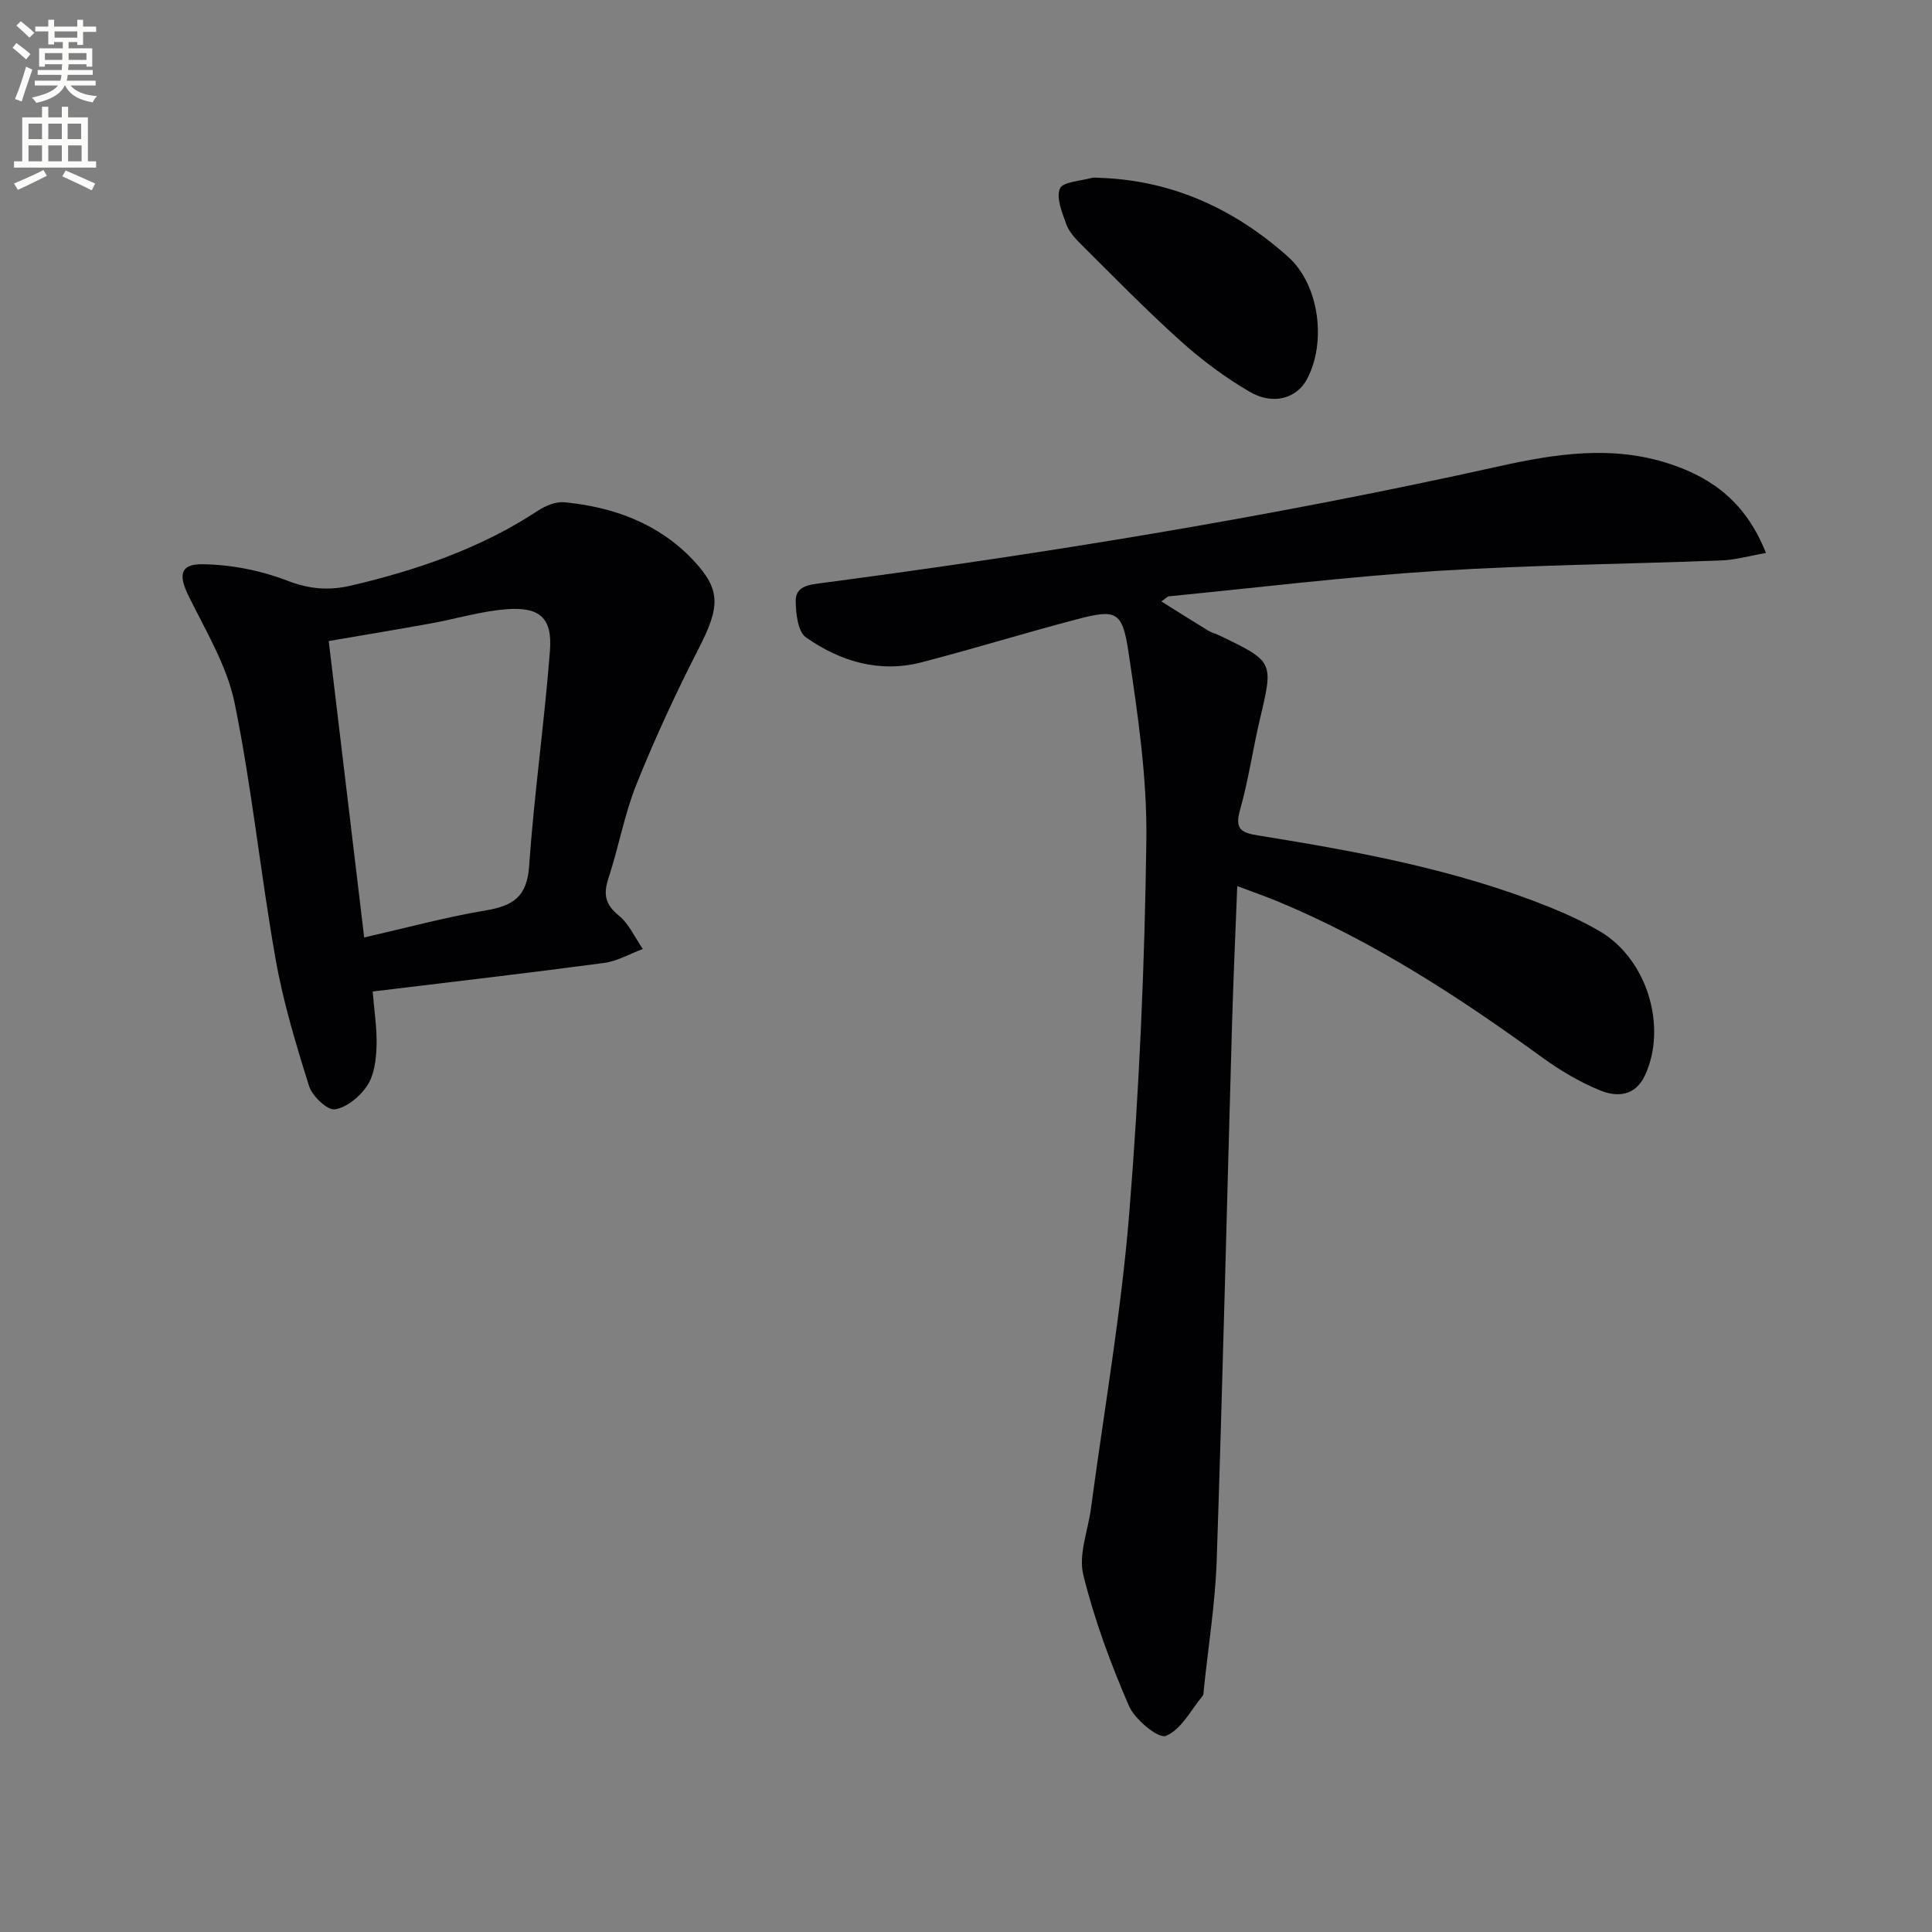
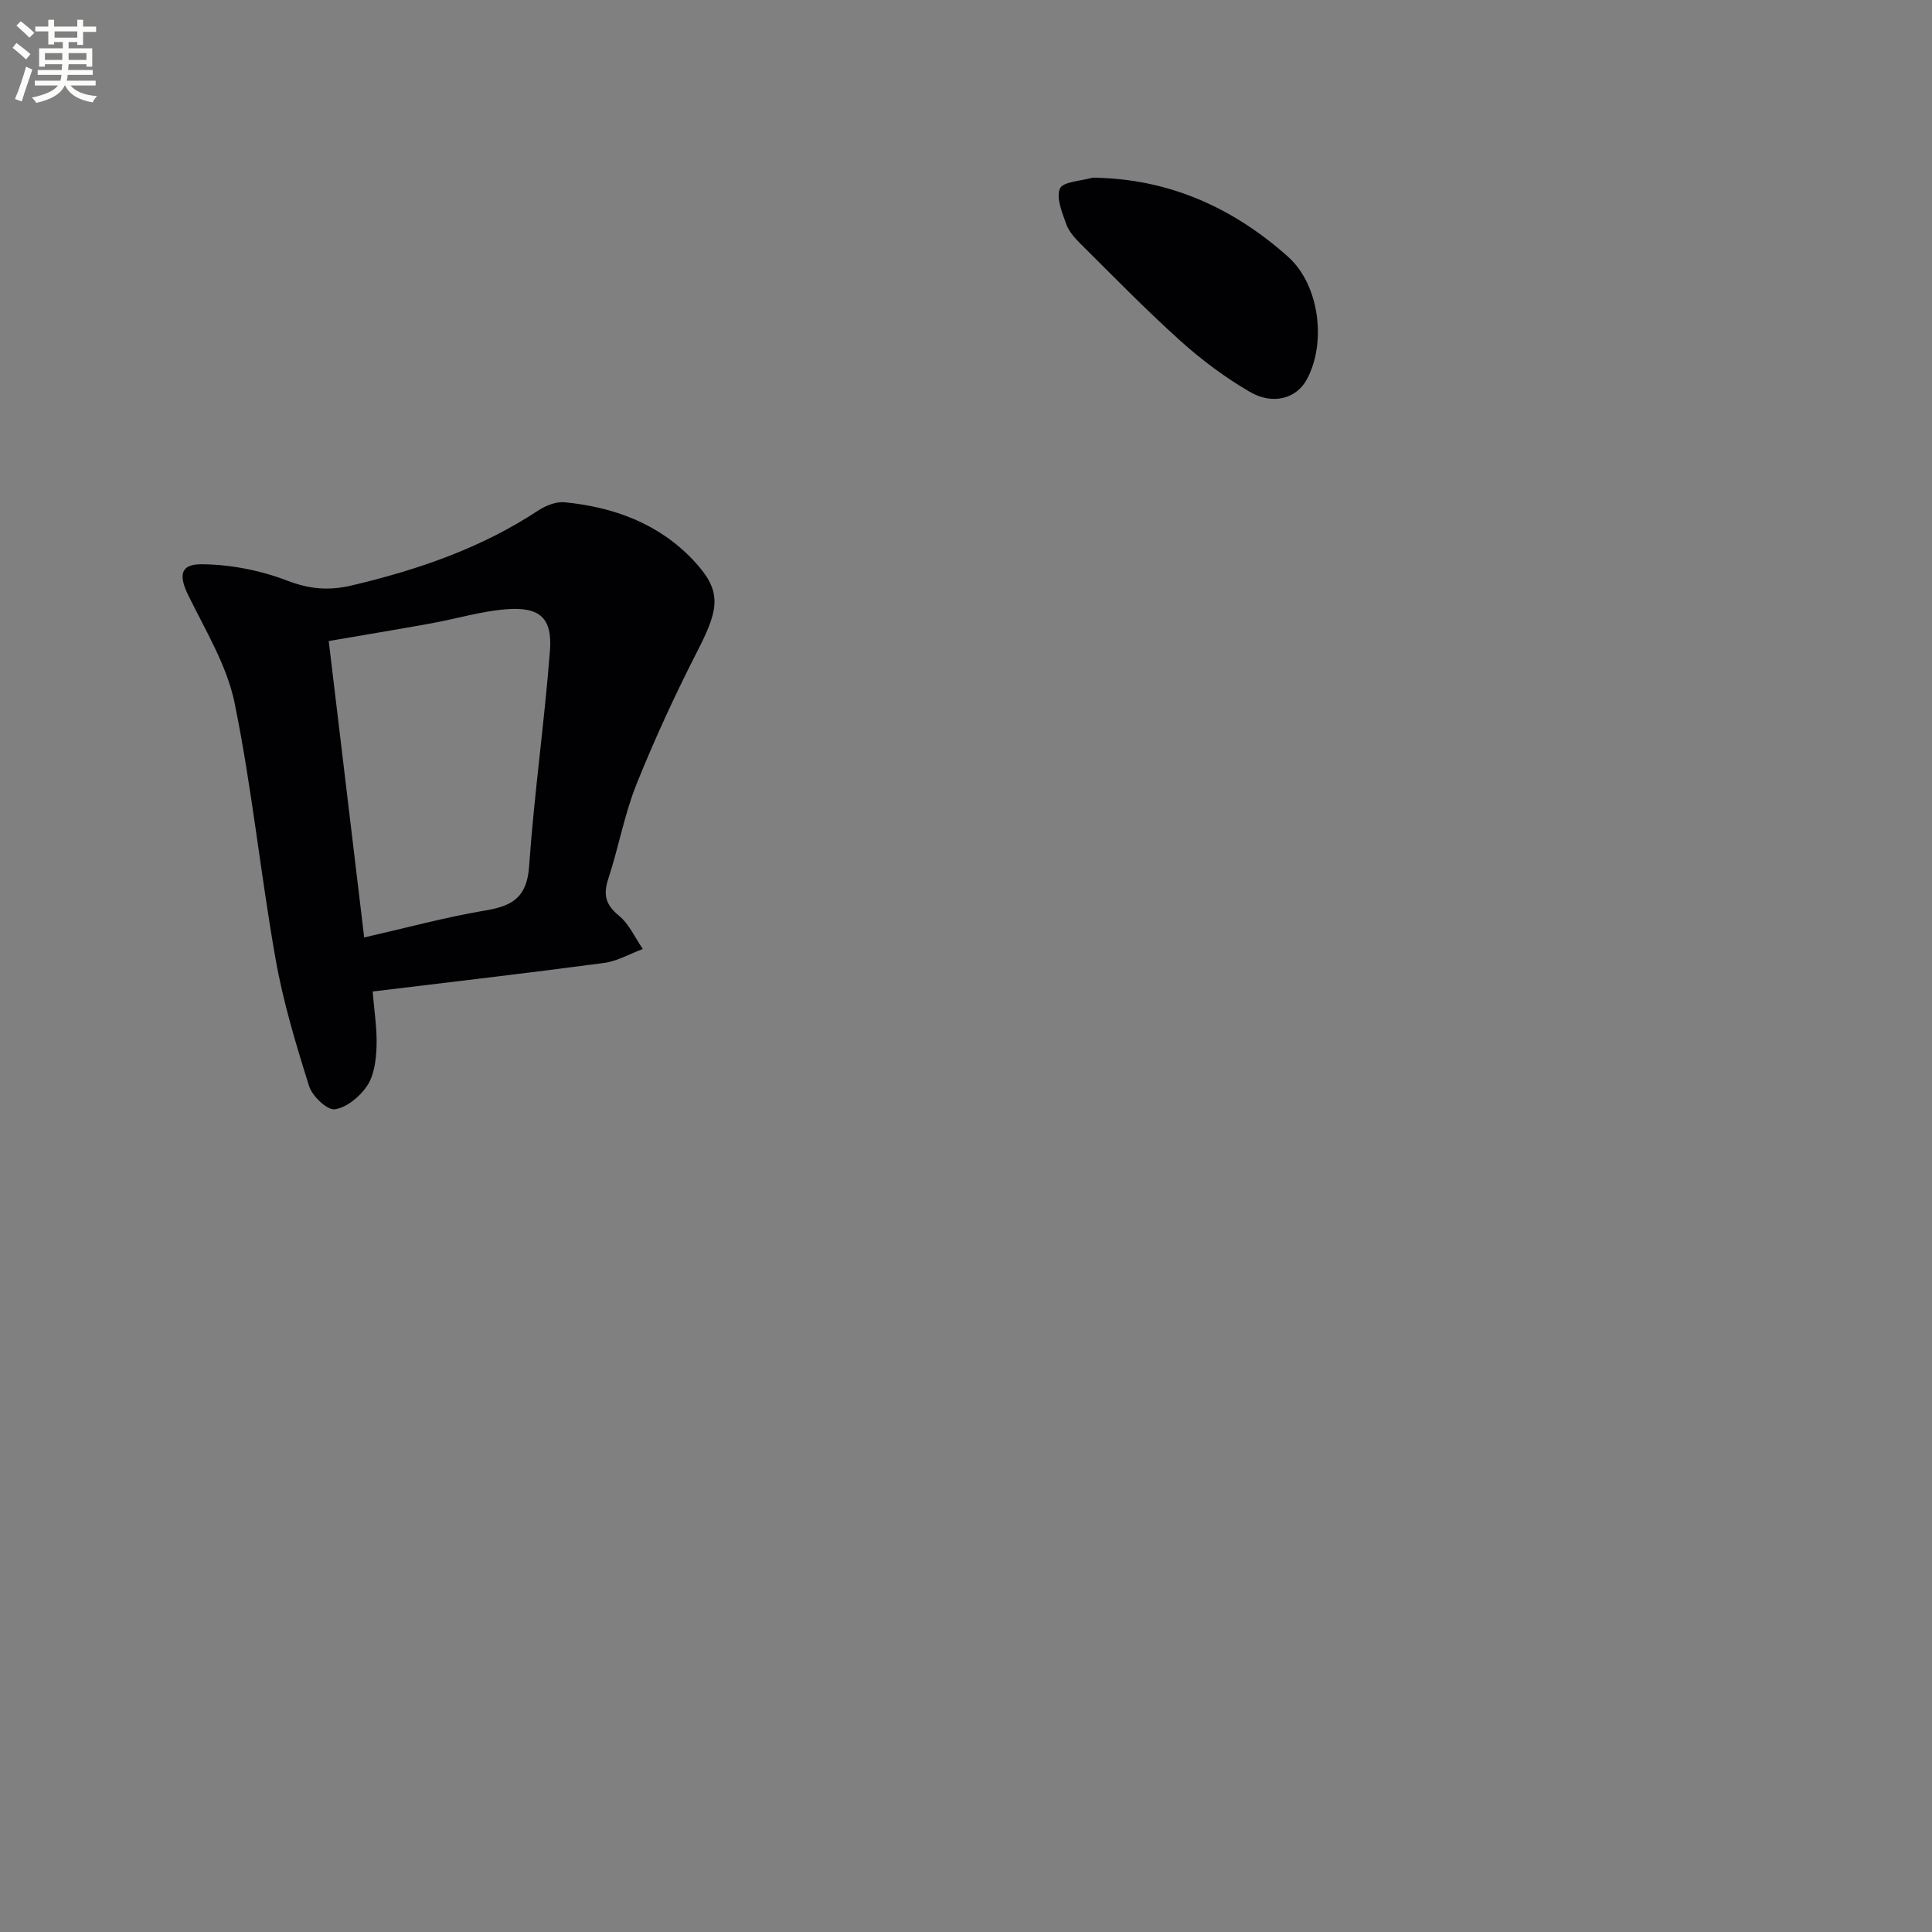
<svg xmlns="http://www.w3.org/2000/svg" enable-background="new 0 0 400 400" viewBox="0 0 400 400">
  <rect x="0" y="0" width="400" height="400" fill="#808080" stroke="none" />
  <path d="m2.6 9.9.8-1c.9.7 1.9 1.4 2.9 2.3l-.9 1.1c-1.1-1-2-1.8-2.8-2.4zm.5 10.6c.9-2.1 1.6-4.3 2.3-6.7.4.2.8.4 1.3.6-.7 2.1-1.5 4.3-2.2 6.6zm.3-15.2.9-.9c1 .8 2 1.6 2.8 2.4l-1 1c-.9-.9-1.8-1.7-2.7-2.5zm12.6-1.2h1.2v1.4h2.7v1.1h-2.7v2.7h-1.2v-.6h-1.8v1.3h4.9v3.8h-1.2v-.5h-3.7c0 .4-.1.9-.1 1.2h5.1v1h-5.2c0 .5-.1.9-.2 1.2h6v1h-5.2c1.1 1.3 2.9 2 5.5 2.2-.4.4-.7.8-.9 1.3-2.9-.5-4.8-1.6-5.7-3.5h-.1c-.8 1.7-2.7 2.9-5.9 3.6-.2-.4-.6-.8-.9-1.1 2.8-.6 4.6-1.4 5.4-2.5h-4.8v-1h5.3c.1-.3.2-.7.2-1.2h-4.9v-1h5c0-.4 0-.8.1-1.2h-3.6v.5h-1.2v-3.8h4.9v-1.3h-1.8v.5h-1.2v-2.7h-2.7v-1h2.7v-1.4h1.2v1.4h4.8zm-6.7 8.3h3.6c0-.4 0-.9 0-1.4h-3.6zm1.9-4.6h4.8v-1.3h-4.7v1.3zm6.7 3.2h-3.7v1.4h3.7z" fill="#fbfcfa" />
-   <path d="m8.7 22.1h1.3v2.2h2.8v-2.2h1.3v2.2h4.1v9.1h1.7v1.3h-17v-1.3h1.7v-9.1h4.1zm.3 13.1.7 1.2c-1.8.9-3.8 1.9-6 2.9-.2-.4-.5-.8-.8-1.3 2.3-1 4.4-1.9 6.1-2.8zm-3.1-6.4h2.8v-3.2h-2.8zm0 4.6h2.8v-3.3h-2.8zm4.1-4.6h2.8v-3.2h-2.8zm0 4.6h2.8v-3.3h-2.8zm3.6 1.9c2.1.9 4.1 1.8 6.1 2.7l-.7 1.4c-2.2-1.1-4.2-2-6.1-2.9zm3.2-9.7h-2.8v3.2h2.8zm-2.7 7.8h2.8v-3.3h-2.8z" fill="#fbfcfa" />
  <g fill="#010104">
-     <path d="m365.62 114.49c-3.48.6-6.32 1.43-9.19 1.54-19.62.76-39.27.93-58.85 2.17-18.56 1.18-37.06 3.45-55.58 5.26-.28.03-.53.35-1.55 1.06 3.4 2.13 6.5 4.1 9.64 6.01.7.43 1.53.63 2.28.99 11.37 5.46 11.3 5.45 8.51 17.25-1.49 6.29-2.39 12.73-4.15 18.94-1.16 4.08.37 4.72 3.87 5.28 20.5 3.3 40.91 7.04 60.3 14.85 3.54 1.43 7.04 3.06 10.33 4.98 9.74 5.7 14.01 19.65 9.37 29.77-2.01 4.38-5.79 4.6-9.28 3.18-4.25-1.73-8.33-4.15-12.06-6.86-17.27-12.55-35.07-24.15-54.89-32.35-2.43-1-4.91-1.86-8.21-3.1-.38 9.84-.8 19.03-1.07 28.22-1.06 37.09-1.94 74.19-3.18 111.28-.3 8.92-1.74 17.81-2.66 26.71-.05.5 0 1.12-.27 1.46-2.43 2.95-4.47 7.01-7.61 8.27-1.55.62-6.42-3.4-7.65-6.24-3.79-8.78-7.17-17.86-9.44-27.13-1.02-4.19.98-9.12 1.59-13.71 2.72-20.38 6.28-40.69 7.93-61.15 2.08-25.68 3.2-51.47 3.54-77.23.17-13.01-1.78-26.14-3.72-39.07-1.26-8.4-2.59-8.77-10.68-6.65-10.75 2.82-21.37 6.11-32.12 8.9-8.75 2.27-16.85-.18-23.96-5.16-1.67-1.16-2.07-4.87-2.12-7.42-.06-3.11 2.52-3.45 5.26-3.81 47.09-6.21 93.93-13.87 140.32-24.18 11.72-2.61 23.5-4.43 35.38-.51 8.99 2.96 15.85 8.15 19.92 18.45z" />
    <path d="m77.16 205.28c.33 4.16.93 7.78.8 11.38-.1 2.75-.47 5.88-1.9 8.07-1.48 2.26-4.24 4.57-6.73 4.94-1.57.23-4.69-2.73-5.34-4.81-2.72-8.66-5.37-17.42-6.94-26.34-3.12-17.62-4.9-35.48-8.48-52.99-1.59-7.74-6.01-14.97-9.56-22.22-2.02-4.12-1.78-6.52 2.76-6.49 5.92.05 12.11 1.25 17.65 3.38 4.63 1.78 8.65 2.13 13.35 1.02 13.68-3.22 26.78-7.7 38.61-15.49 1.57-1.03 3.74-1.92 5.52-1.74 10.18 1 19.47 4.39 26.64 12 5.8 6.16 5.52 9.69 1.08 18.35-4.68 9.14-9.01 18.49-12.84 28.02-2.52 6.27-3.69 13.07-5.82 19.51-1.09 3.31-.64 5.41 2.17 7.7 2.12 1.73 3.34 4.57 4.96 6.91-2.68.99-5.28 2.52-8.04 2.89-15.77 2.1-31.58 3.93-47.89 5.91zm-1.76-11.19c8.77-2 16.93-4.22 25.22-5.61 5.63-.94 8.5-2.85 8.93-9.16 1.04-14.89 3.16-29.69 4.31-44.58.53-6.8-2.1-9.15-9.04-8.6-5.25.41-10.4 1.99-15.61 2.93-6.96 1.26-13.93 2.41-21.15 3.65 2.46 20.45 4.85 40.51 7.34 61.37z" />
    <path d="m227.93 36.83c14.96.56 27.75 6.52 38.73 16.31 6.53 5.82 8.03 17.84 3.88 25.46-2.11 3.87-6.96 5.35-11.8 2.52-5.13-2.99-9.99-6.62-14.4-10.6-7.16-6.44-13.89-13.36-20.73-20.15-1.16-1.16-2.36-2.53-2.88-4.03-.83-2.37-2.09-5.35-1.29-7.29.58-1.4 4.21-1.57 6.5-2.2.61-.17 1.32-.02 1.99-.02z" />
  </g>
</svg>